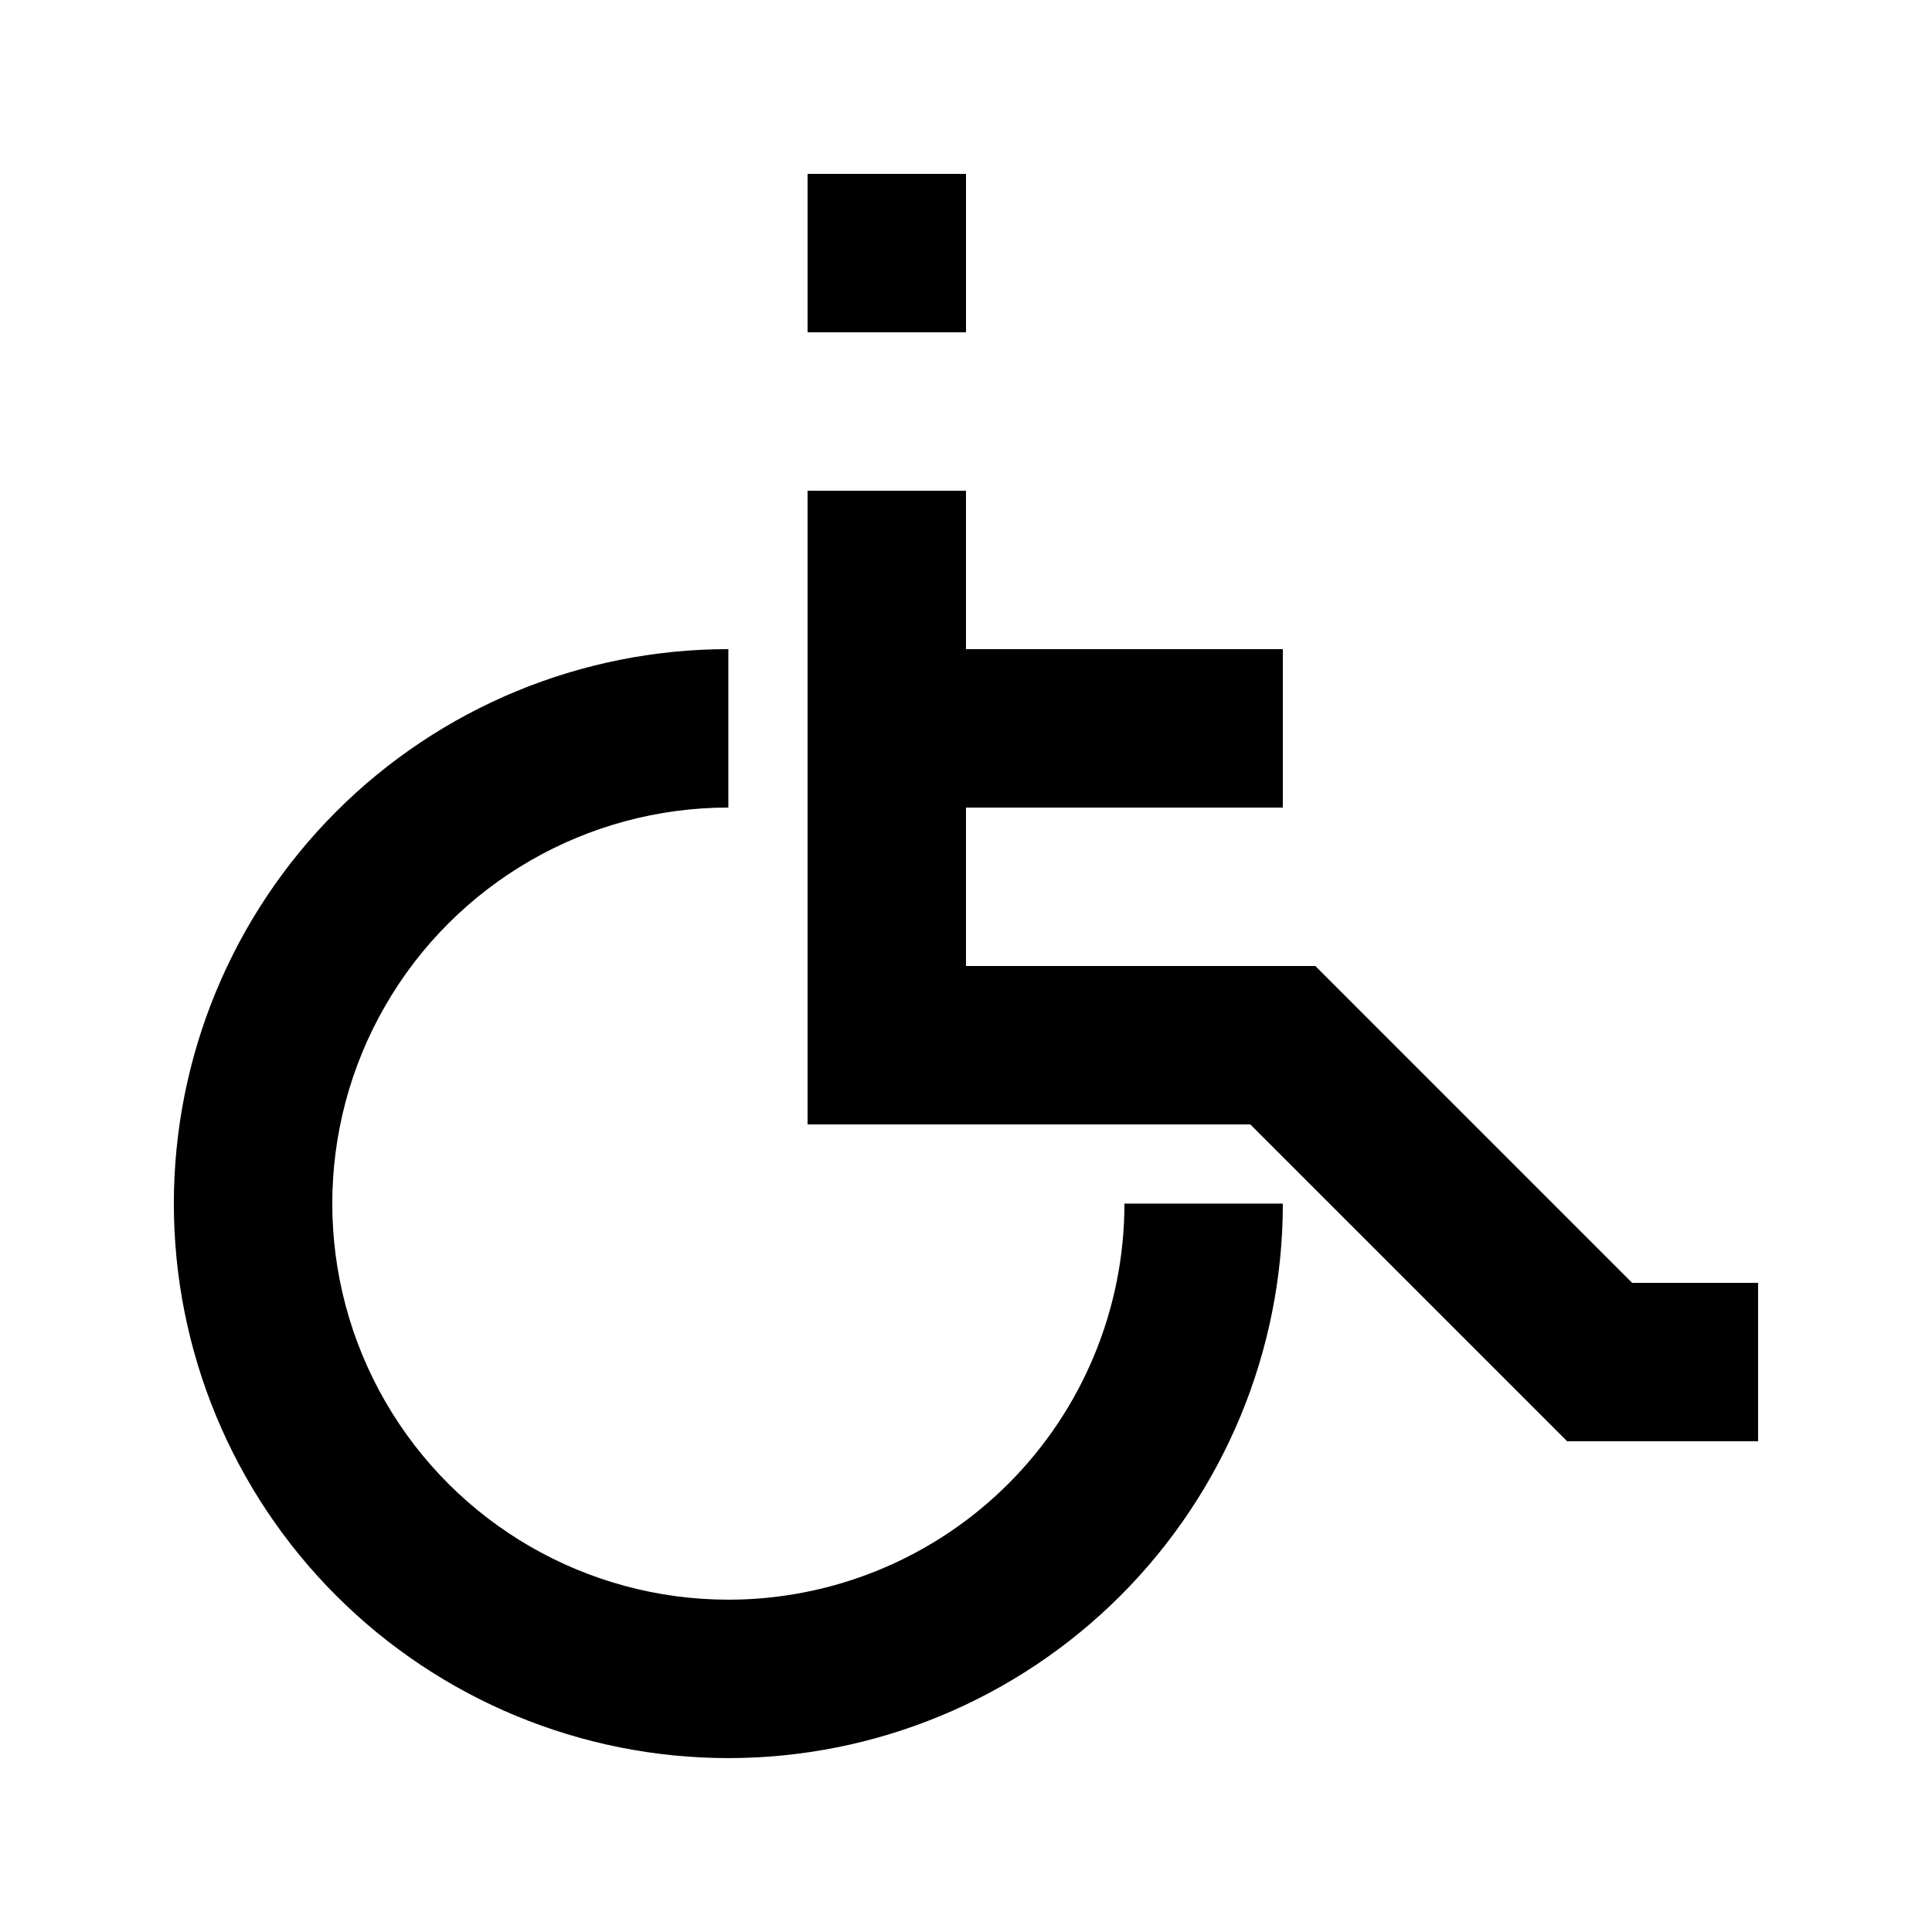
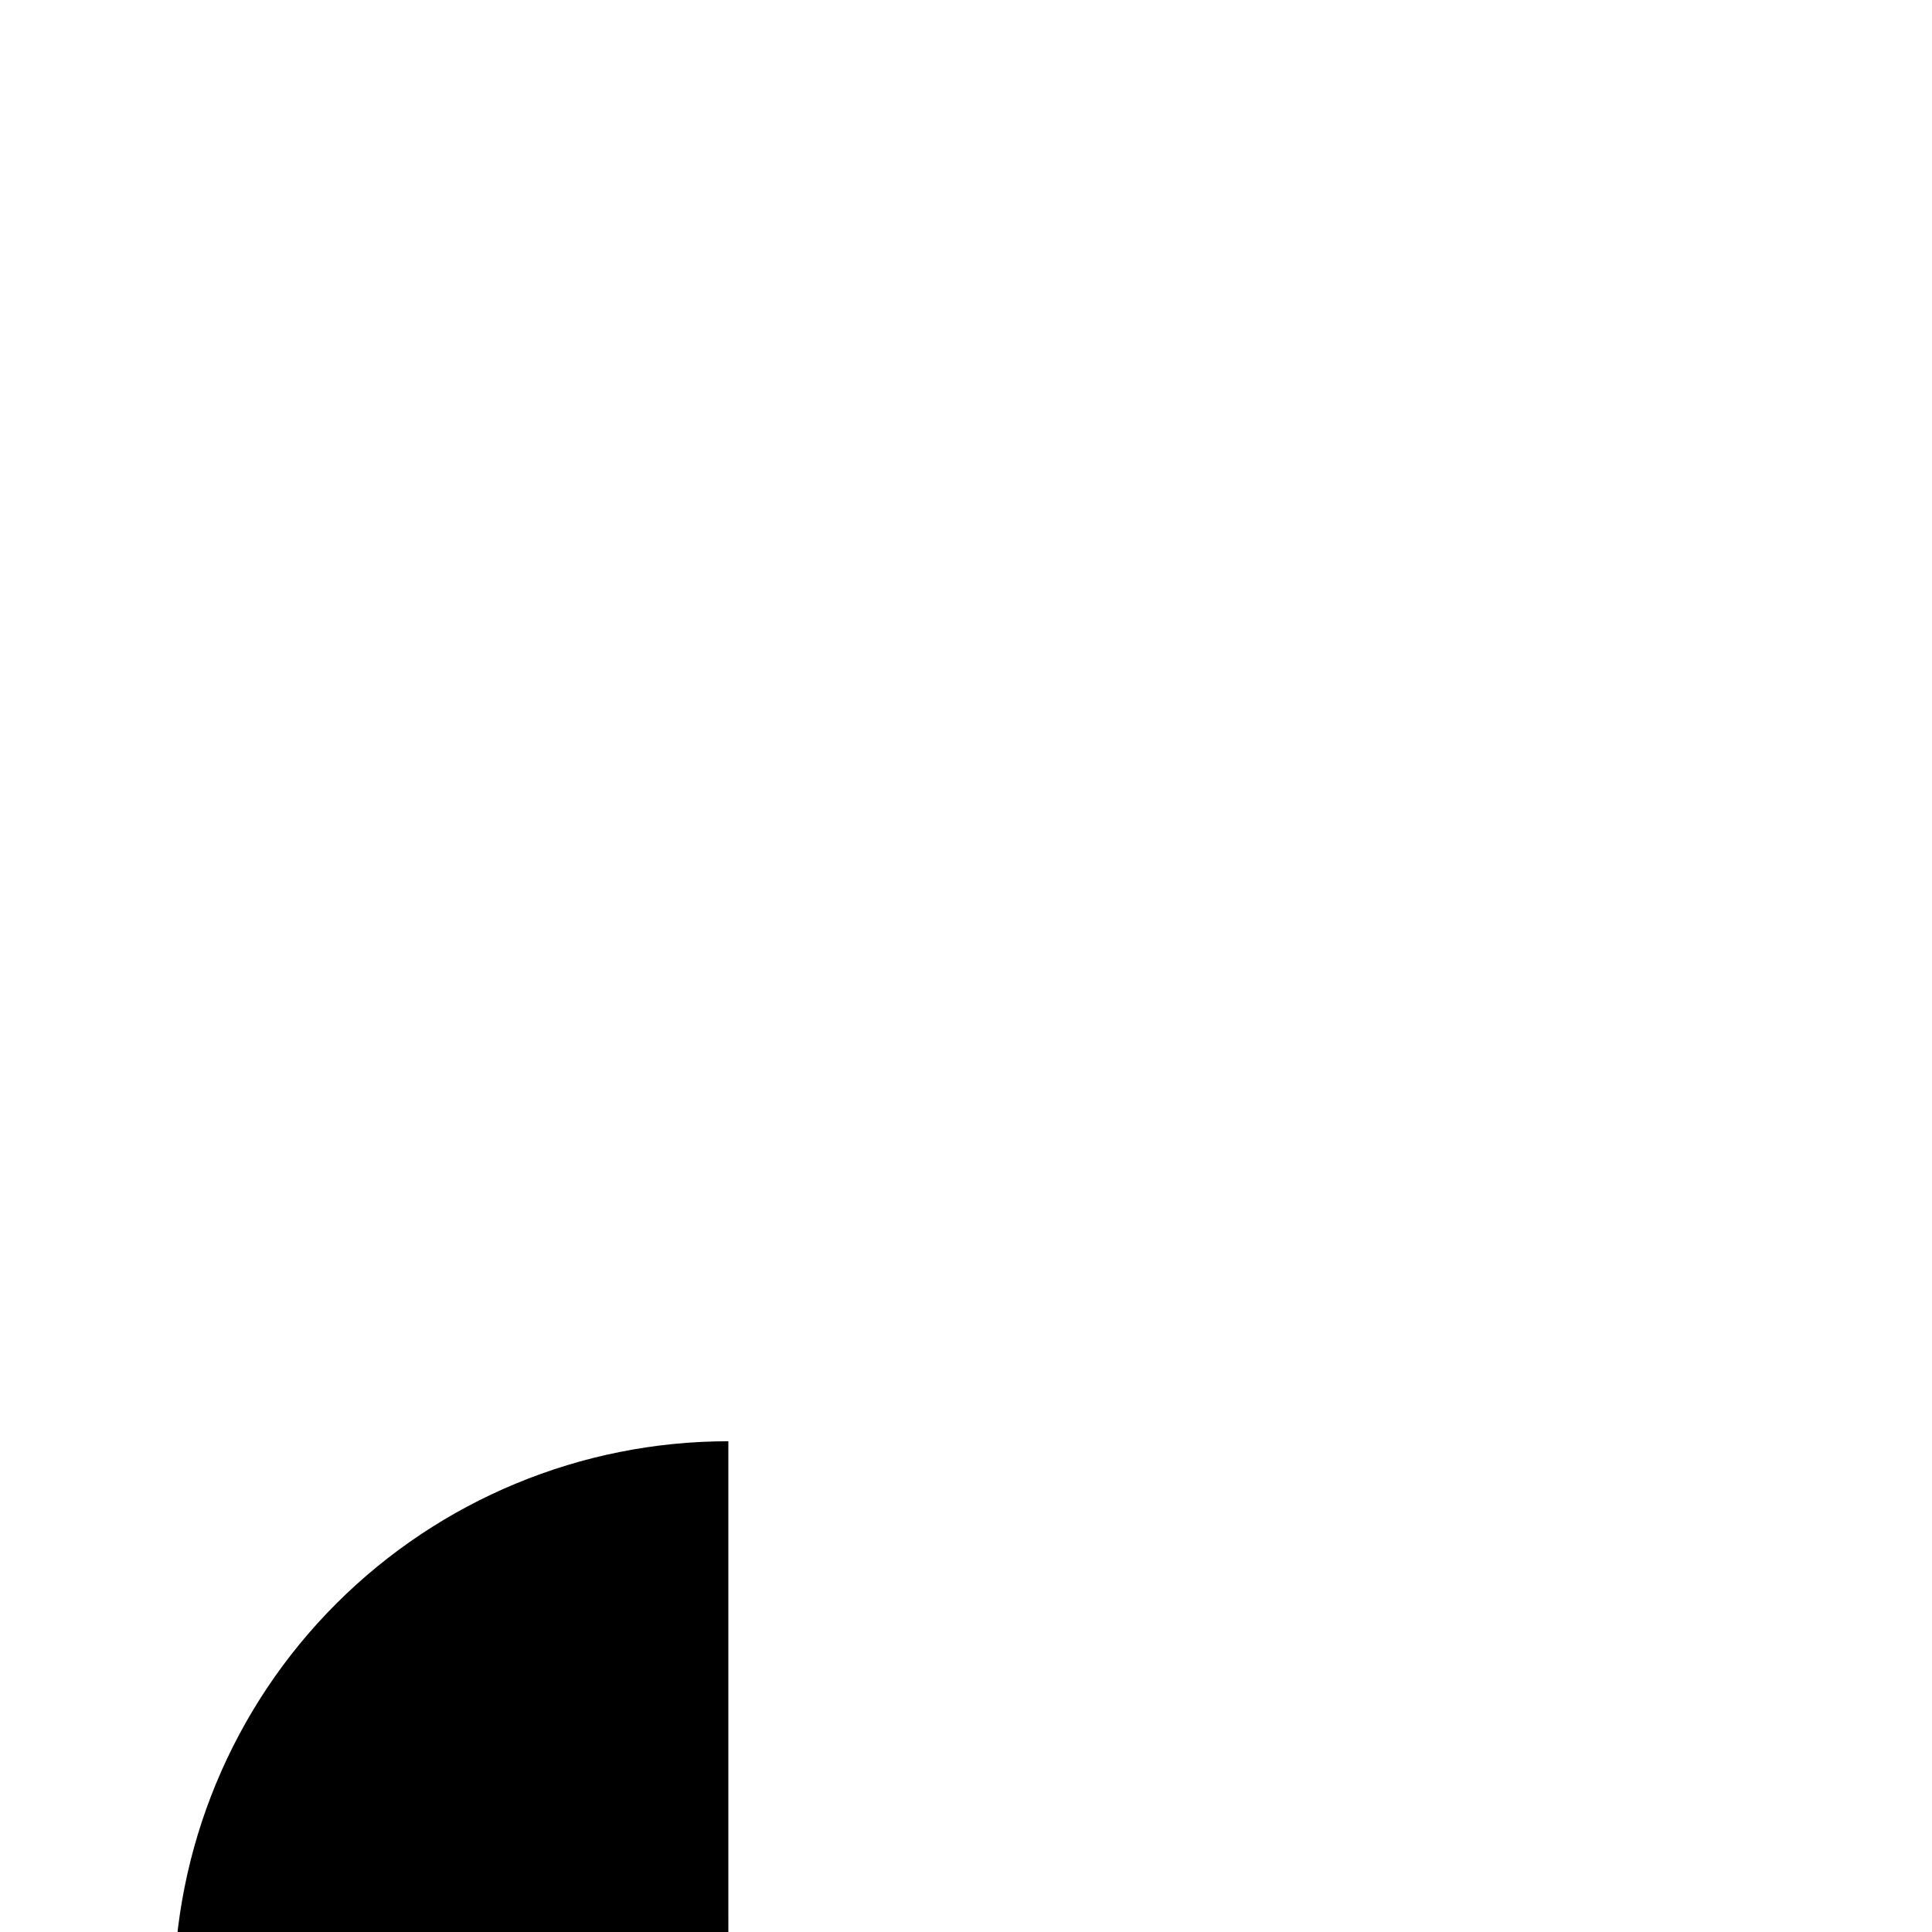
<svg xmlns="http://www.w3.org/2000/svg" fill="#000000" width="800px" height="800px" version="1.1" viewBox="144 144 512 512">
  <g>
-     <path d="m337.02 567.93c-37.5 0-72.148-20.004-90.898-52.48-18.75-32.473-18.75-72.484 0-104.96 18.75-32.477 53.398-52.48 90.898-52.48v-41.984c-38.973 0-76.348 15.48-103.91 43.039-27.559 27.555-43.039 64.934-43.039 103.91 0 38.969 15.48 76.348 43.039 103.9 27.559 27.559 64.934 43.039 103.91 43.039 38.973 0 76.348-15.48 103.91-43.039 27.555-27.555 43.035-64.934 43.035-103.9h-41.98c0 27.836-11.059 54.531-30.742 74.215-19.688 19.684-46.383 30.742-74.219 30.742z" />
-     <path d="m492.57 400h-92.574v-41.984h83.965v-41.984h-83.965v-41.984h-41.984v167.94h117.34l83.969 83.965h50.59v-41.984h-33.375z" />
-     <path d="m358.02 190.08h41.984v41.984h-41.984z" />
+     <path d="m337.02 567.93v-41.984c-38.973 0-76.348 15.48-103.91 43.039-27.559 27.555-43.039 64.934-43.039 103.91 0 38.969 15.48 76.348 43.039 103.9 27.559 27.559 64.934 43.039 103.91 43.039 38.973 0 76.348-15.48 103.91-43.039 27.555-27.555 43.035-64.934 43.035-103.9h-41.98c0 27.836-11.059 54.531-30.742 74.215-19.688 19.684-46.383 30.742-74.219 30.742z" />
  </g>
</svg>